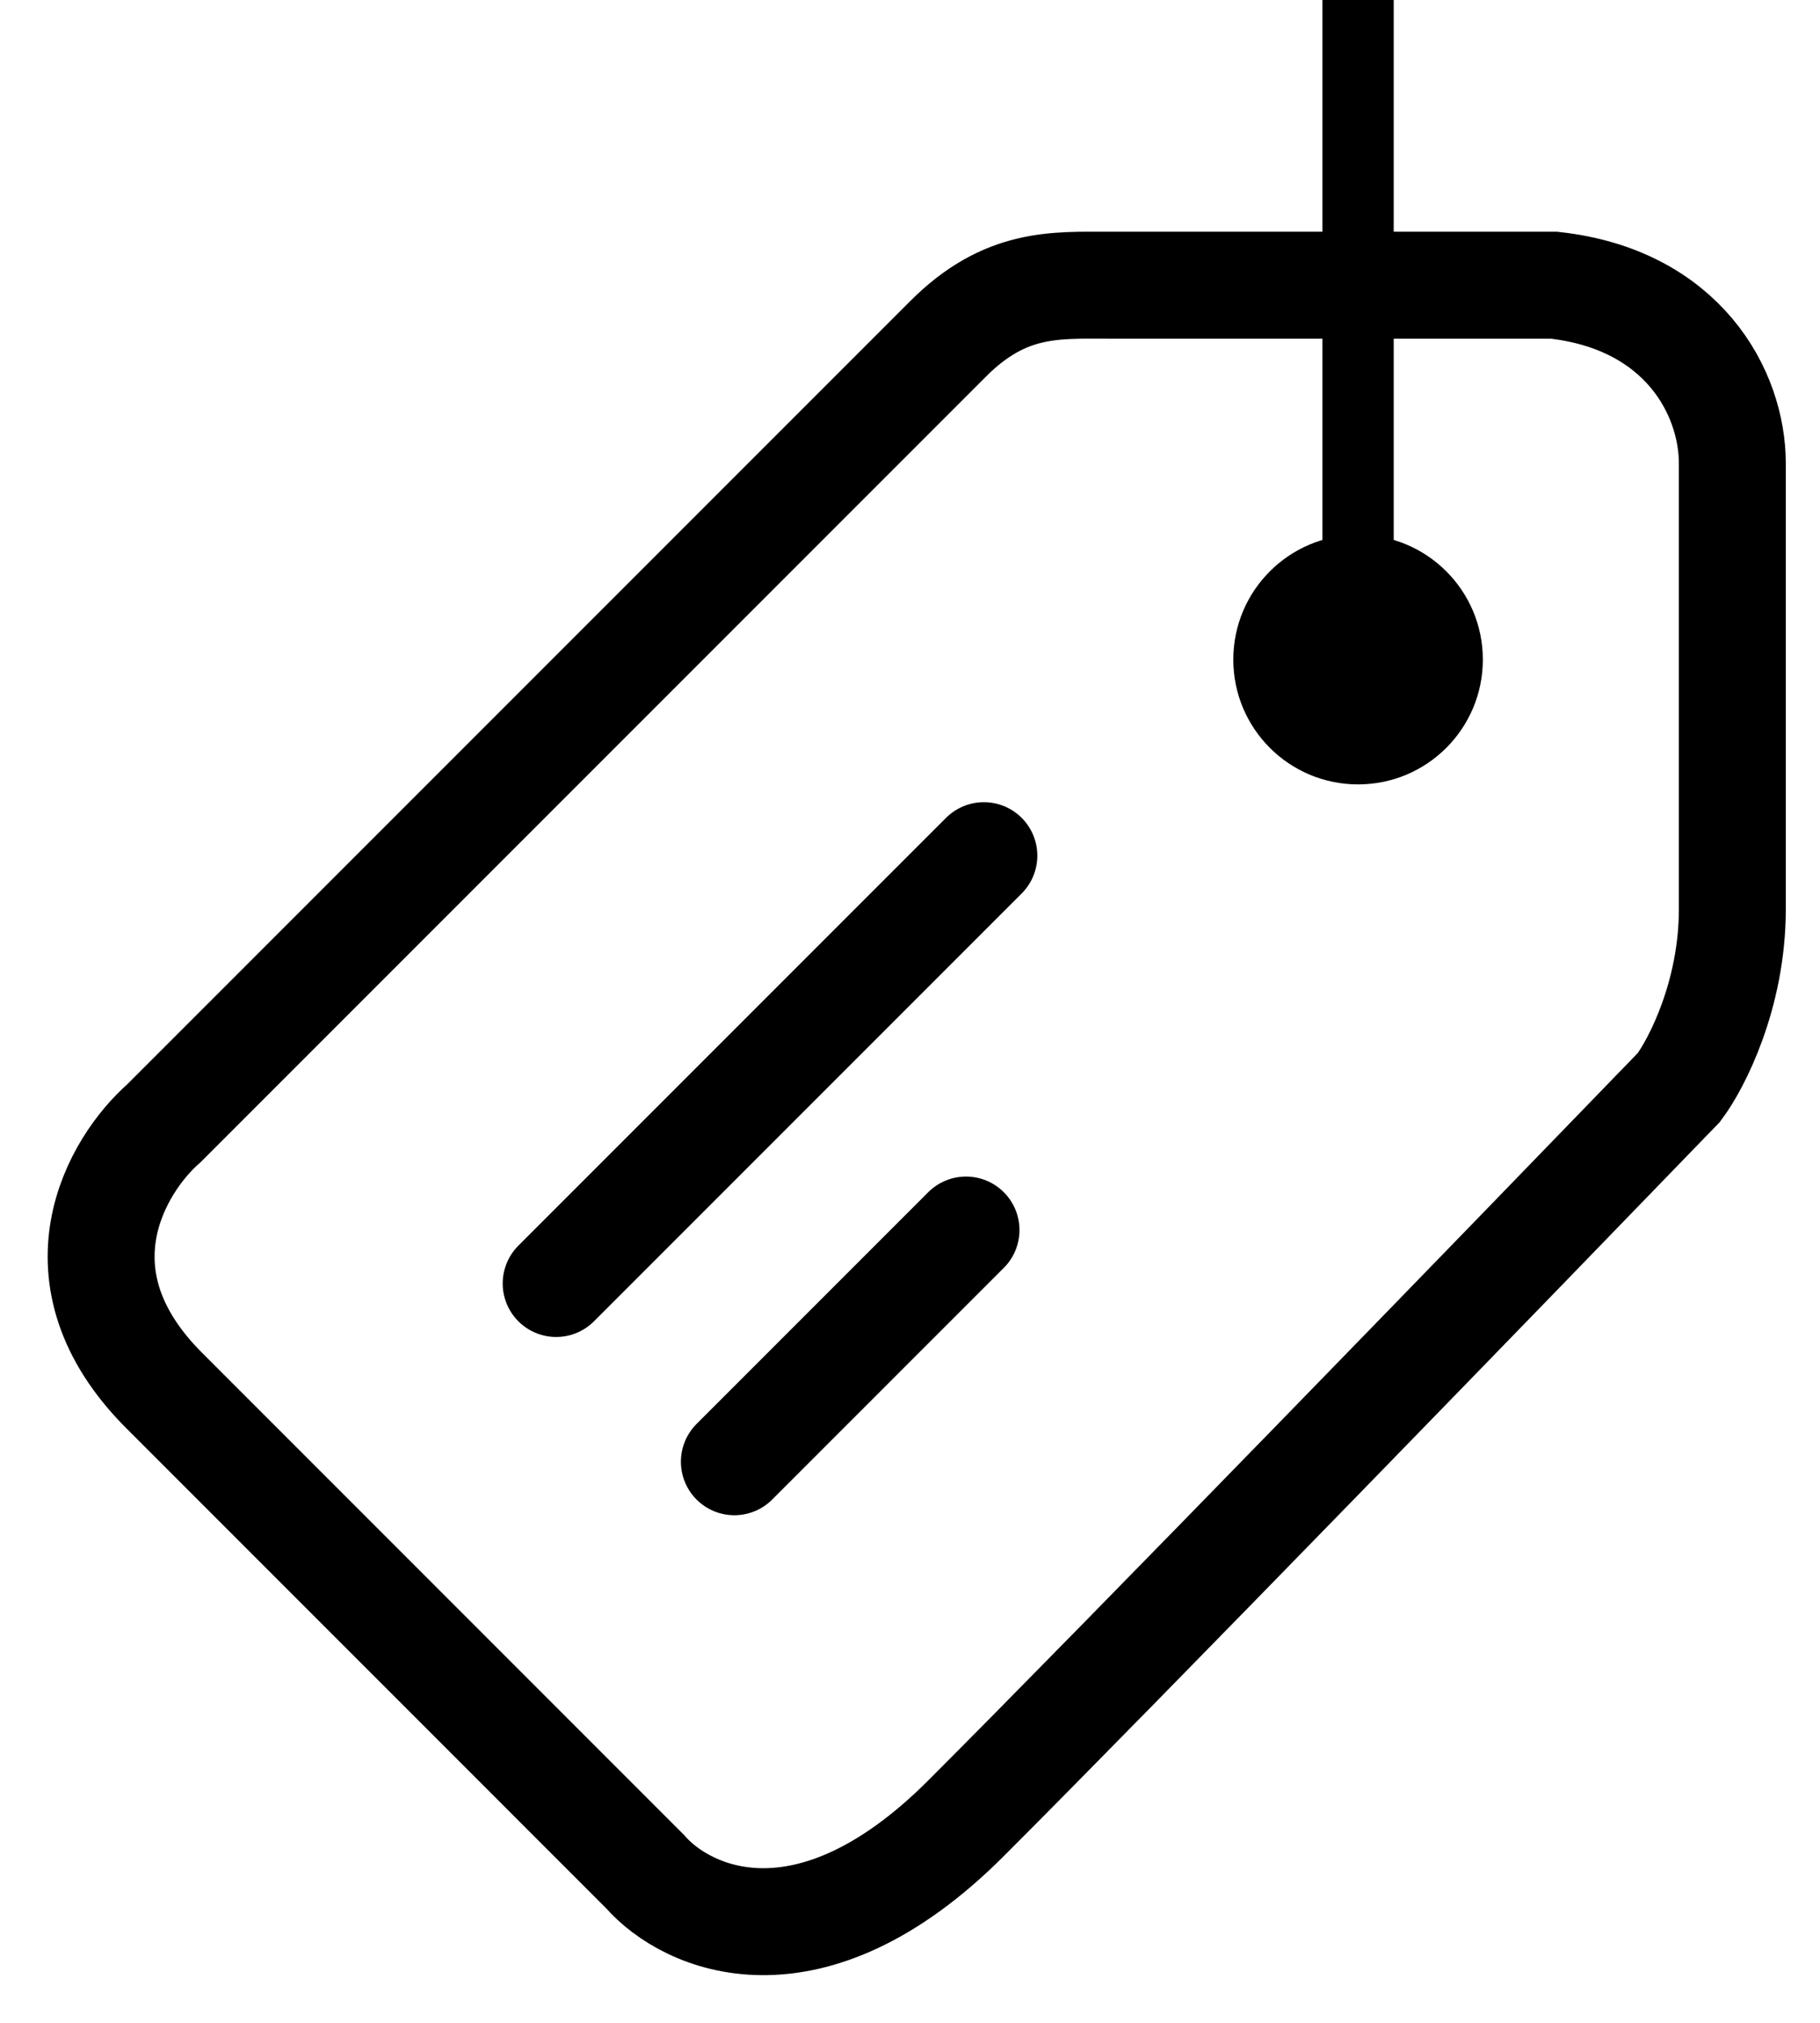
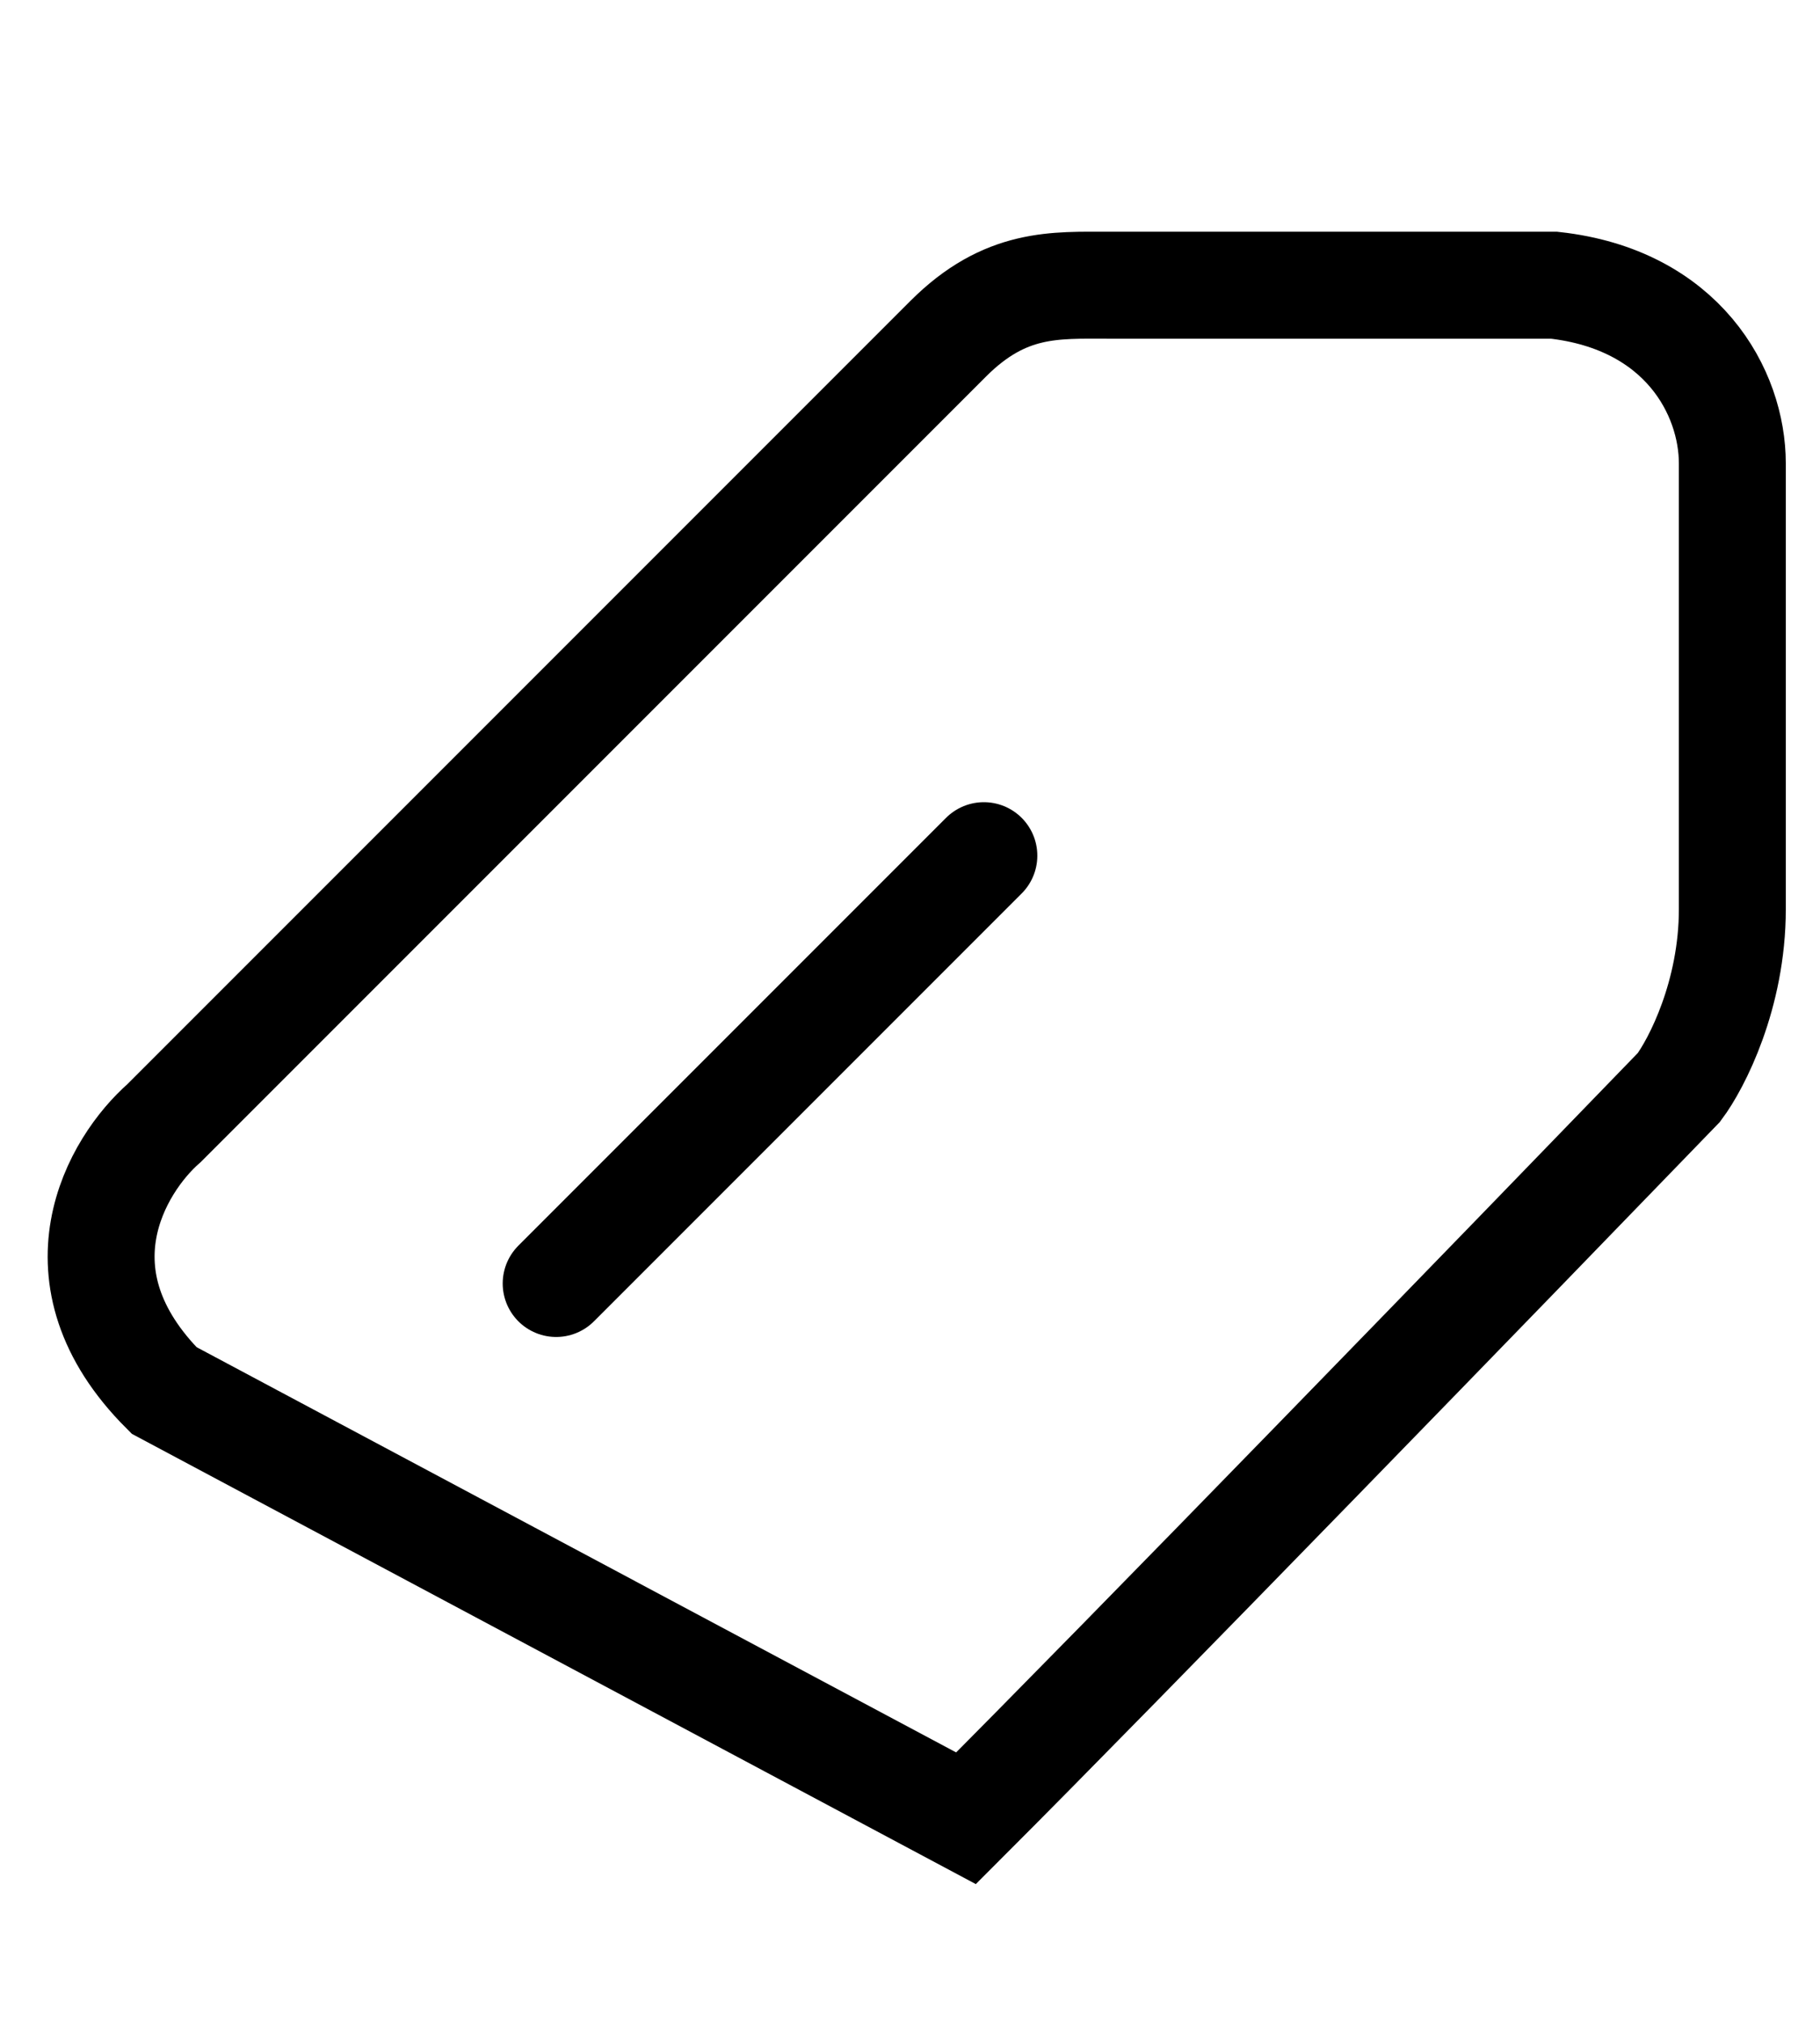
<svg xmlns="http://www.w3.org/2000/svg" fill="none" viewBox="0 0 36 40" height="40" width="36">
-   <path stroke-width="1.41" stroke="black" d="M26.863 0V13.043" />
-   <circle fill="black" r="2.468" cy="13.043" cx="26.863" />
-   <path stroke-width="2.115" stroke="black" d="M3.246 22.208L18.756 6.698C19.884 5.57 20.871 5.64 21.928 5.64H30.741C33.279 5.922 34.266 7.755 34.266 9.165V17.978C34.266 19.67 33.561 21.033 33.209 21.503C29.801 25.028 22.21 32.853 19.108 35.955C16.006 39.057 13.586 37.953 12.763 37.013L3.246 27.495C0.99 25.239 2.306 23.03 3.246 22.208Z" />
+   <path stroke-width="2.115" stroke="black" d="M3.246 22.208L18.756 6.698C19.884 5.57 20.871 5.64 21.928 5.64H30.741C33.279 5.922 34.266 7.755 34.266 9.165V17.978C34.266 19.67 33.561 21.033 33.209 21.503C29.801 25.028 22.21 32.853 19.108 35.955L3.246 27.495C0.99 25.239 2.306 23.03 3.246 22.208Z" />
  <path stroke-linecap="round" stroke-width="2.115" stroke="black" d="M11.001 25.38L19.461 16.92" />
-   <path stroke-linecap="round" stroke-width="2.115" stroke="black" d="M14.526 28.905L19.108 24.323" />
</svg>